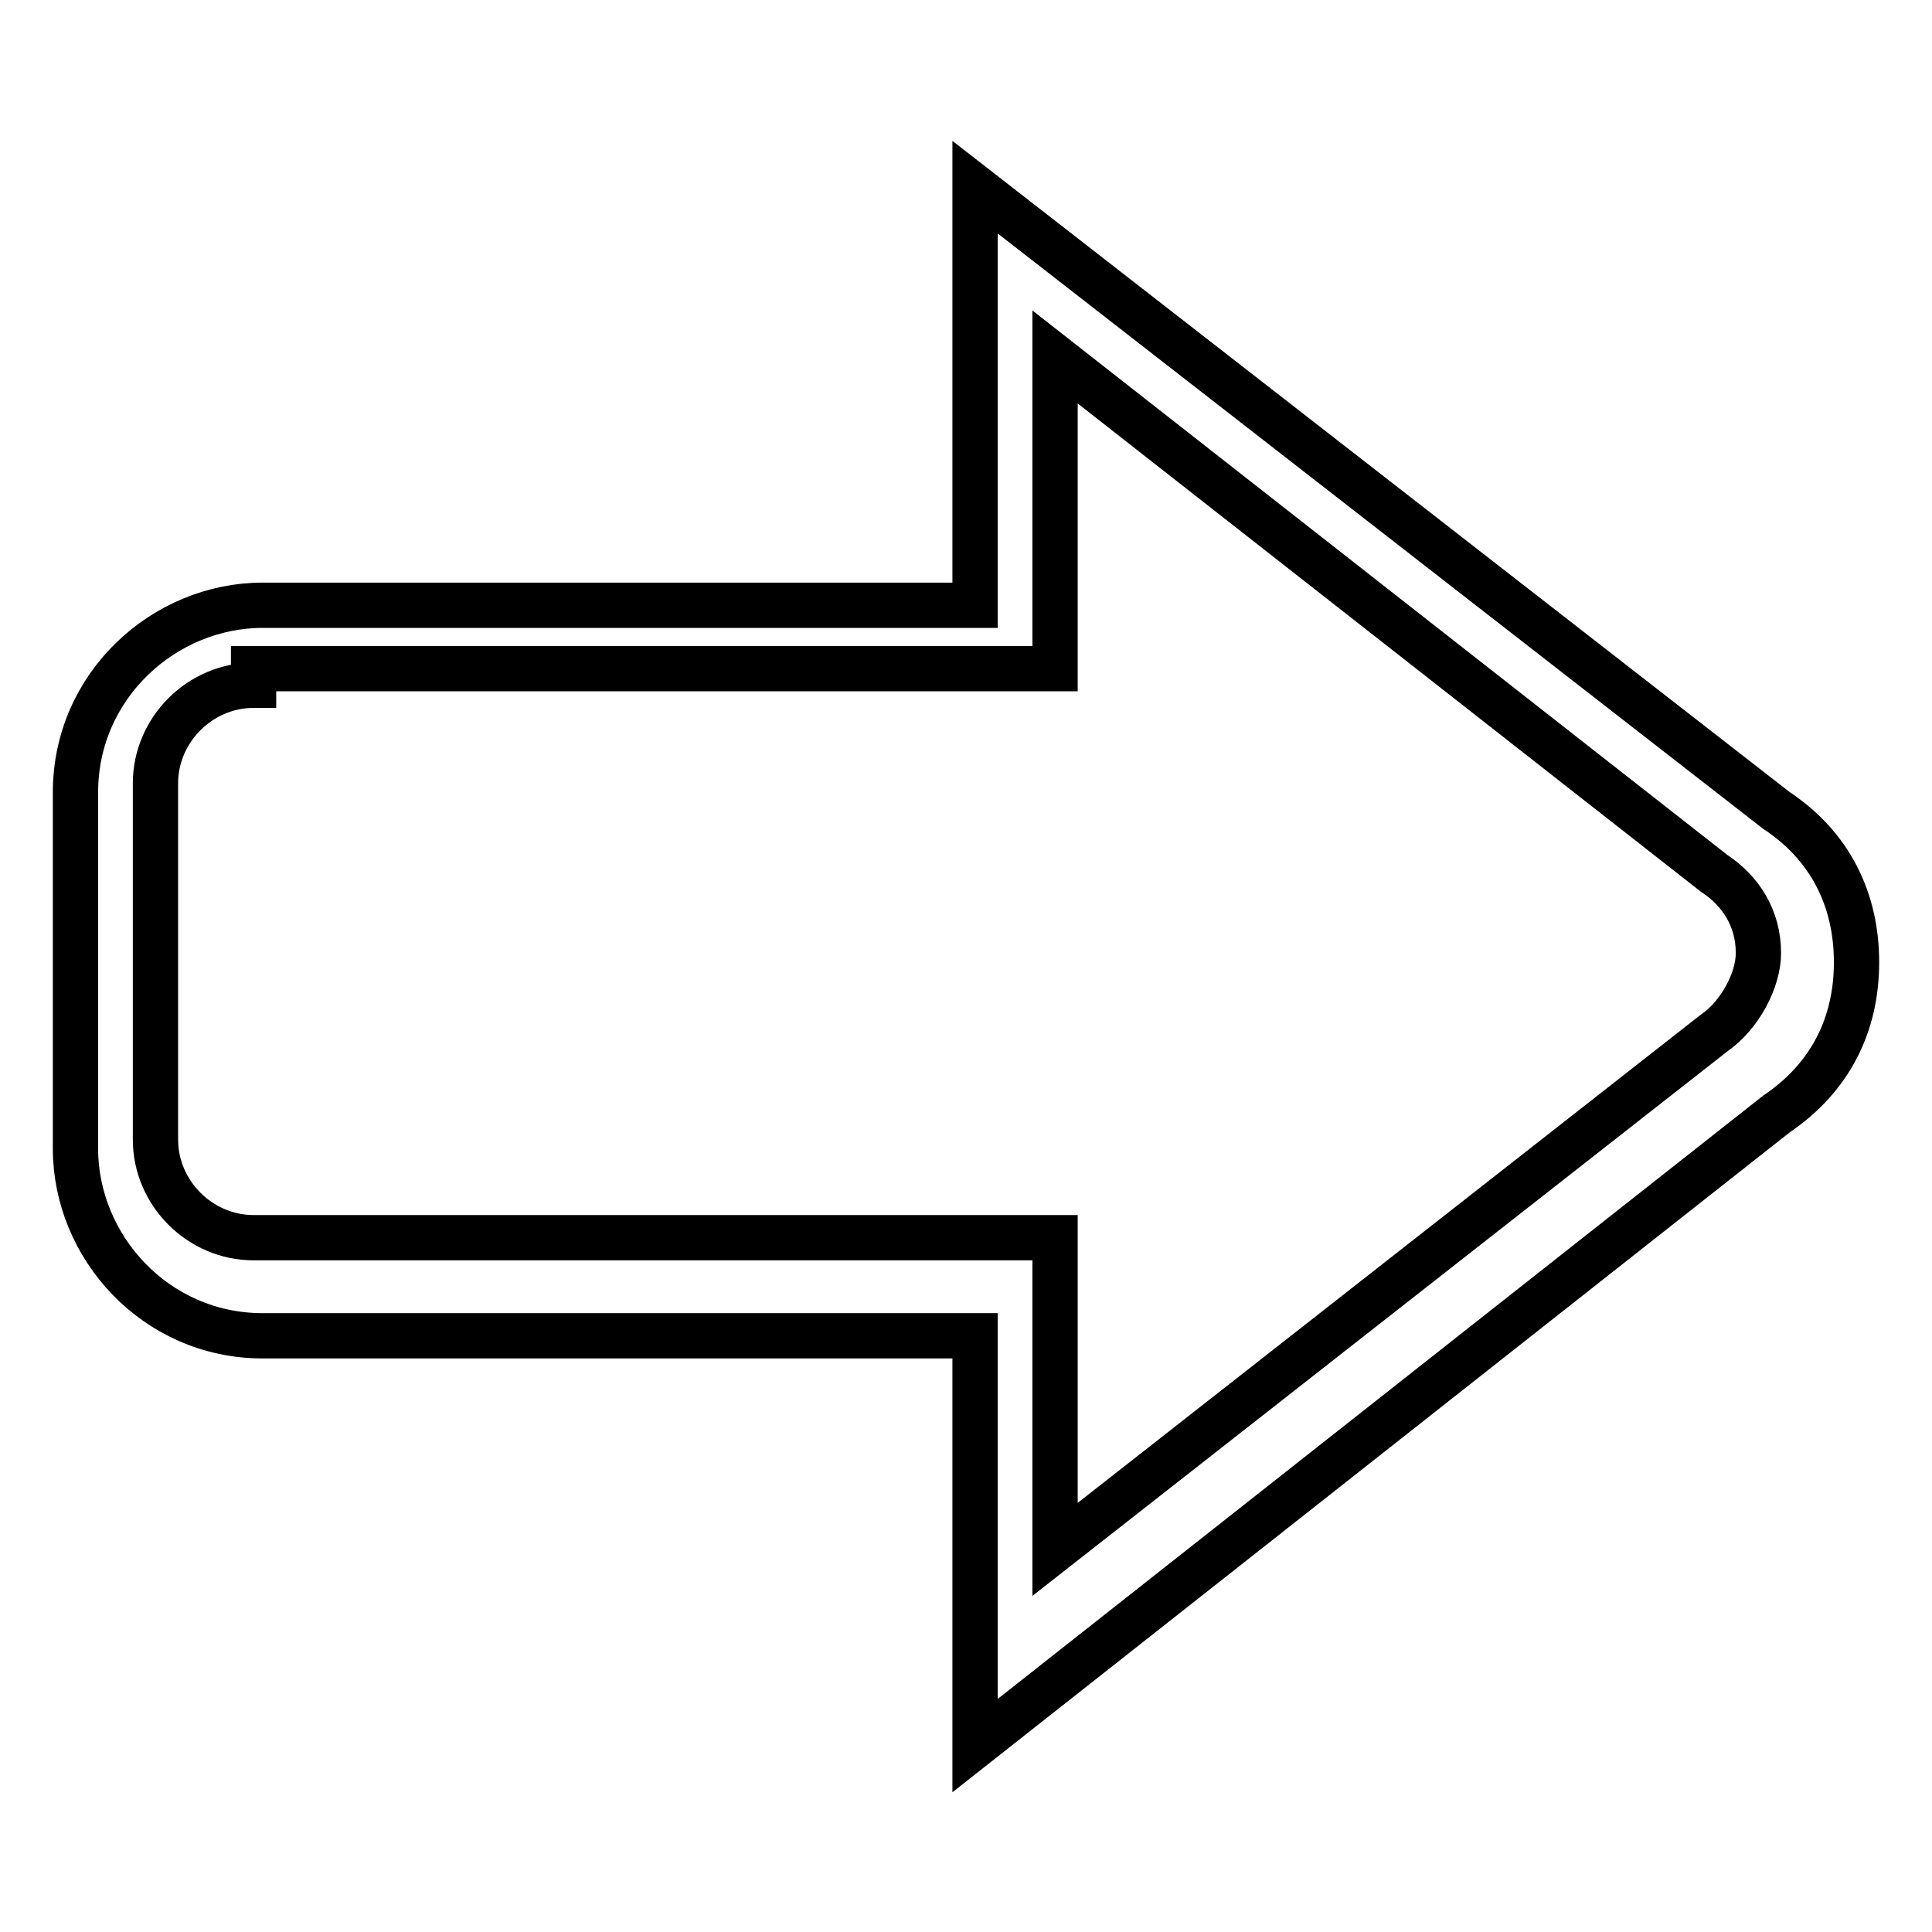
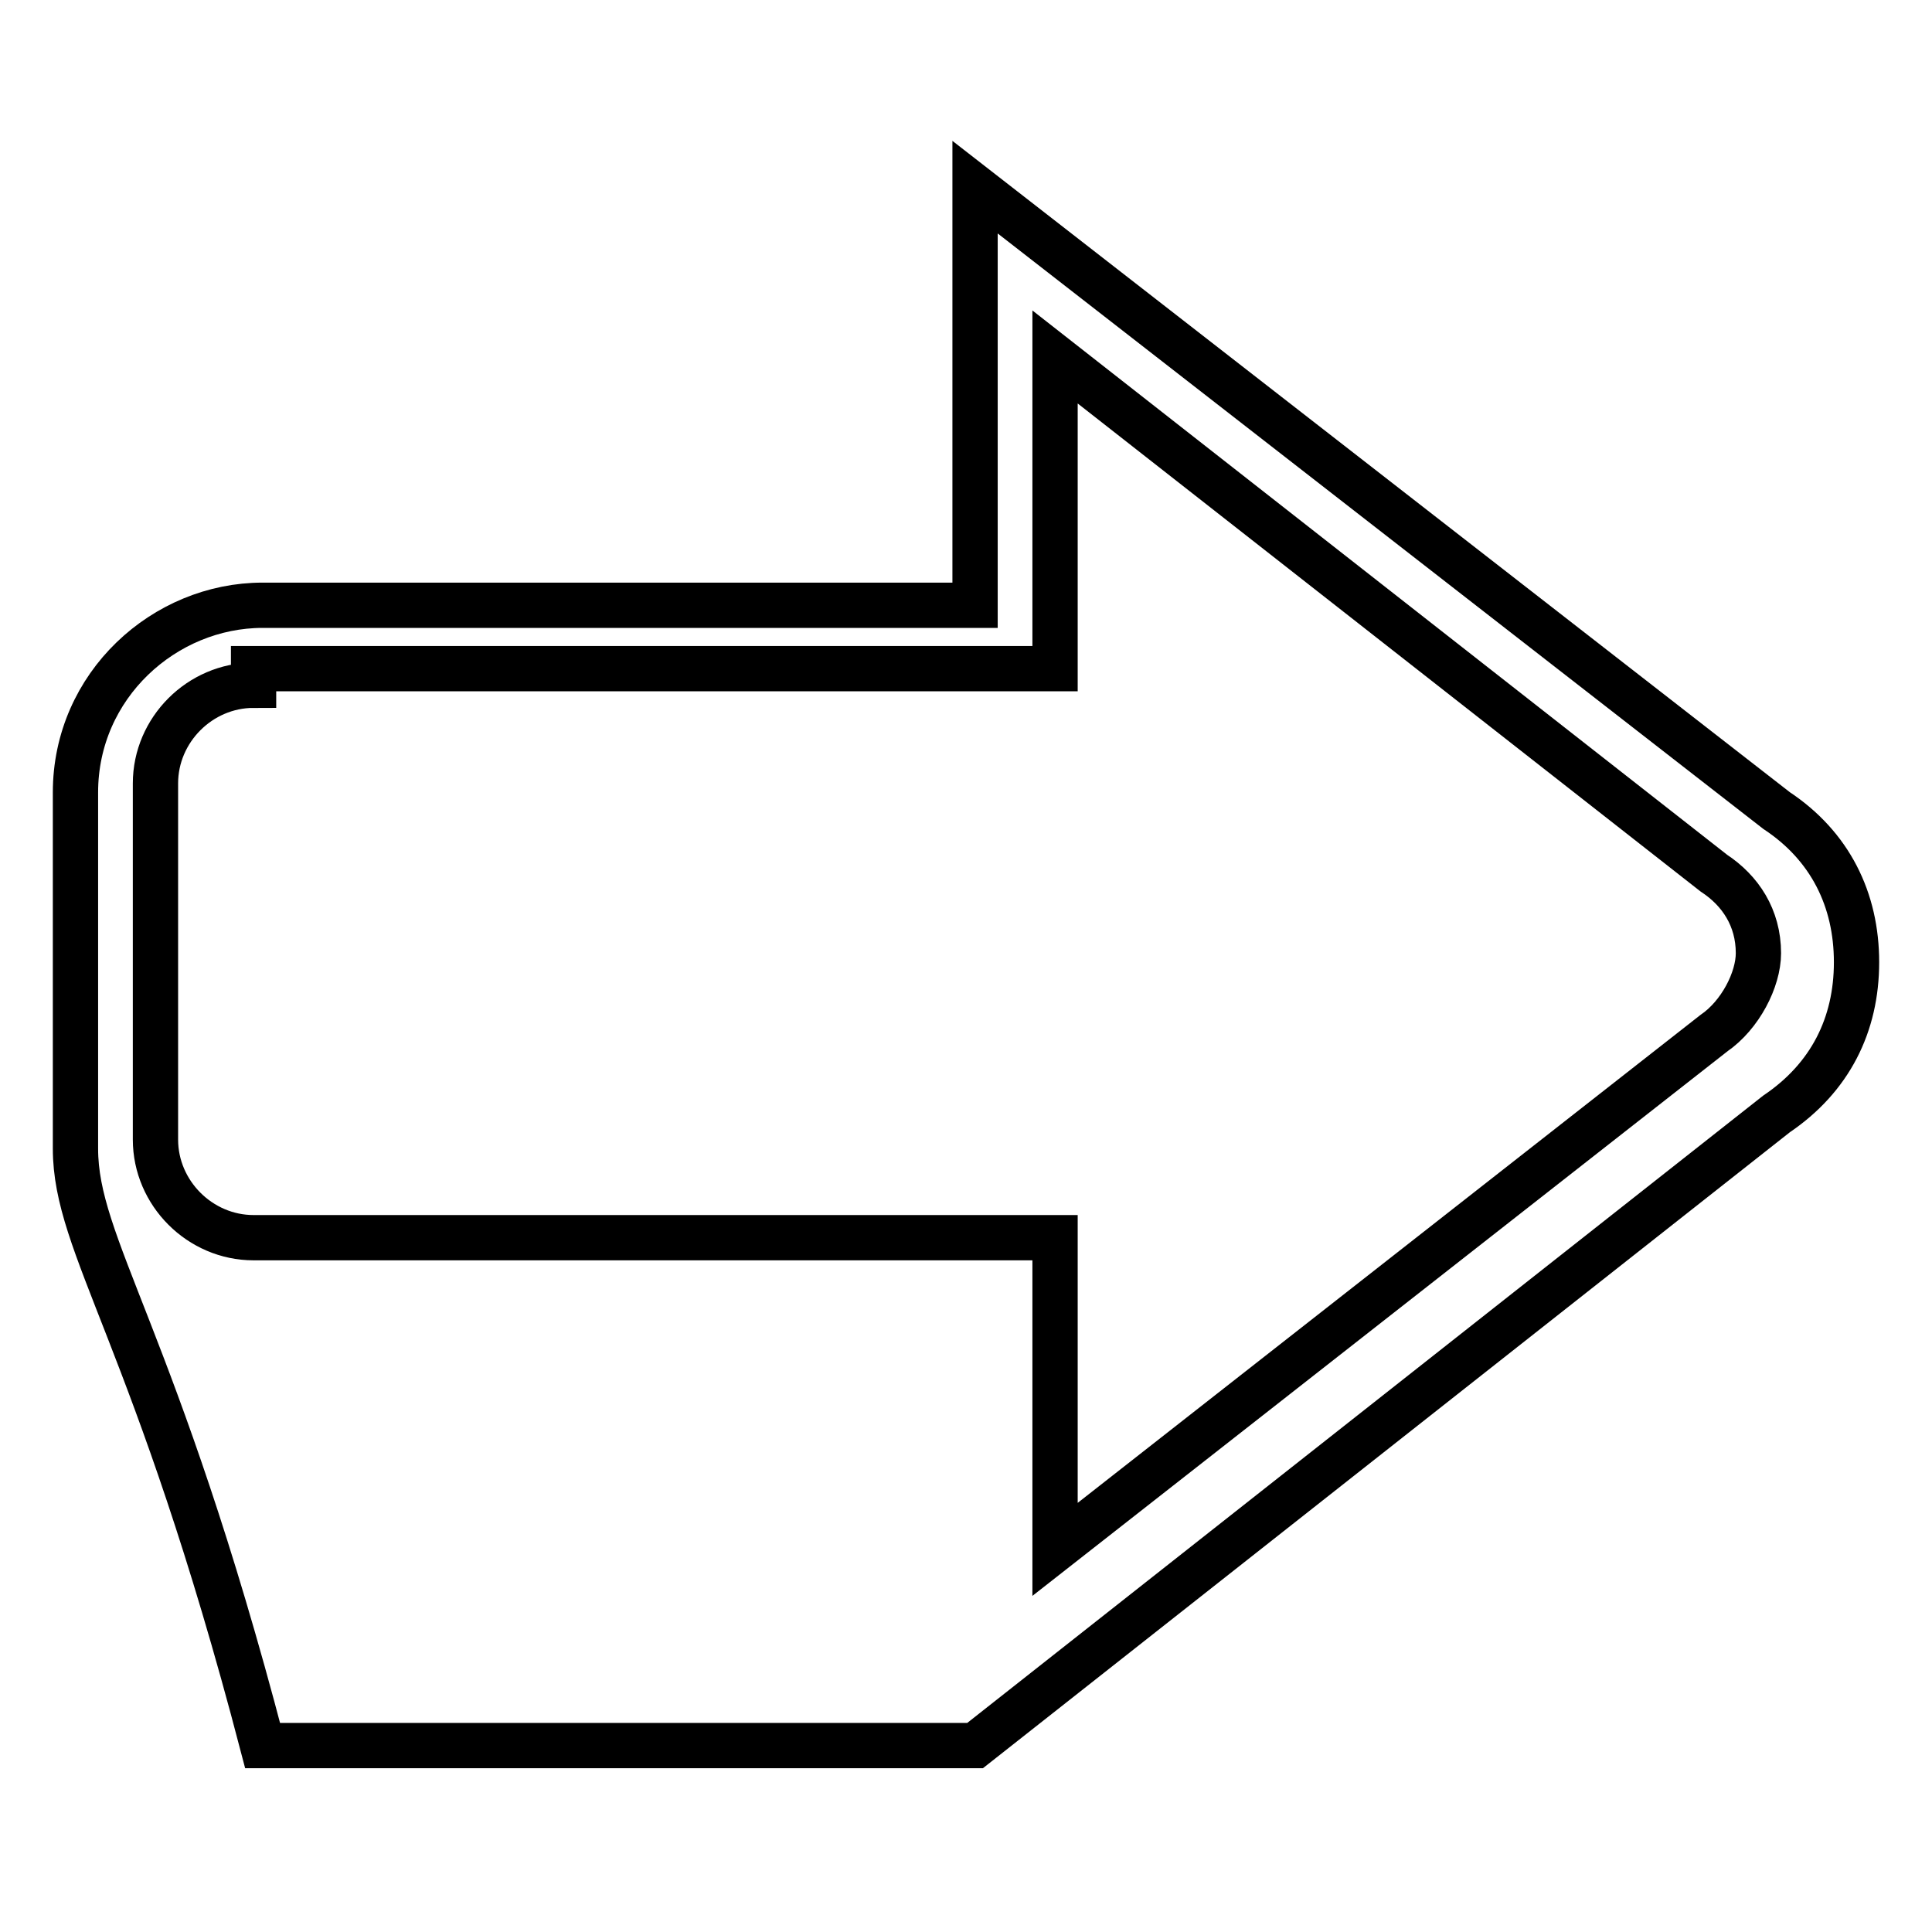
<svg xmlns="http://www.w3.org/2000/svg" version="1.1" x="0px" y="0px" viewBox="0 0 256 256" enable-background="new 0 0 256 256" xml:space="preserve">
  <g>
-     <path stroke-width="6" fill-opacity="0" stroke="#000000" d="M129.2,231.3V177H34.8C20.6,177,10,165.2,10,152.2V105c0-14.2,11.8-24.8,24.8-24.8h94.4V24.8l106.2,82.6 c7.1,4.7,10.6,11.8,10.6,20.1c0,8.3-3.5,15.3-10.6,20.1L129.2,231.3z M33.6,90.8c-7.1,0-13,5.9-13,13V151c0,7.1,5.9,13,13,13h106.2 v41.3l87.3-68.4c3.5-2.4,5.9-7.1,5.9-10.6c0-4.7-2.4-8.3-5.9-10.6l0,0l-87.3-68.4v41.3H33.6V90.8z" />
+     <path stroke-width="6" fill-opacity="0" stroke="#000000" d="M129.2,231.3H34.8C20.6,177,10,165.2,10,152.2V105c0-14.2,11.8-24.8,24.8-24.8h94.4V24.8l106.2,82.6 c7.1,4.7,10.6,11.8,10.6,20.1c0,8.3-3.5,15.3-10.6,20.1L129.2,231.3z M33.6,90.8c-7.1,0-13,5.9-13,13V151c0,7.1,5.9,13,13,13h106.2 v41.3l87.3-68.4c3.5-2.4,5.9-7.1,5.9-10.6c0-4.7-2.4-8.3-5.9-10.6l0,0l-87.3-68.4v41.3H33.6V90.8z" />
  </g>
</svg>